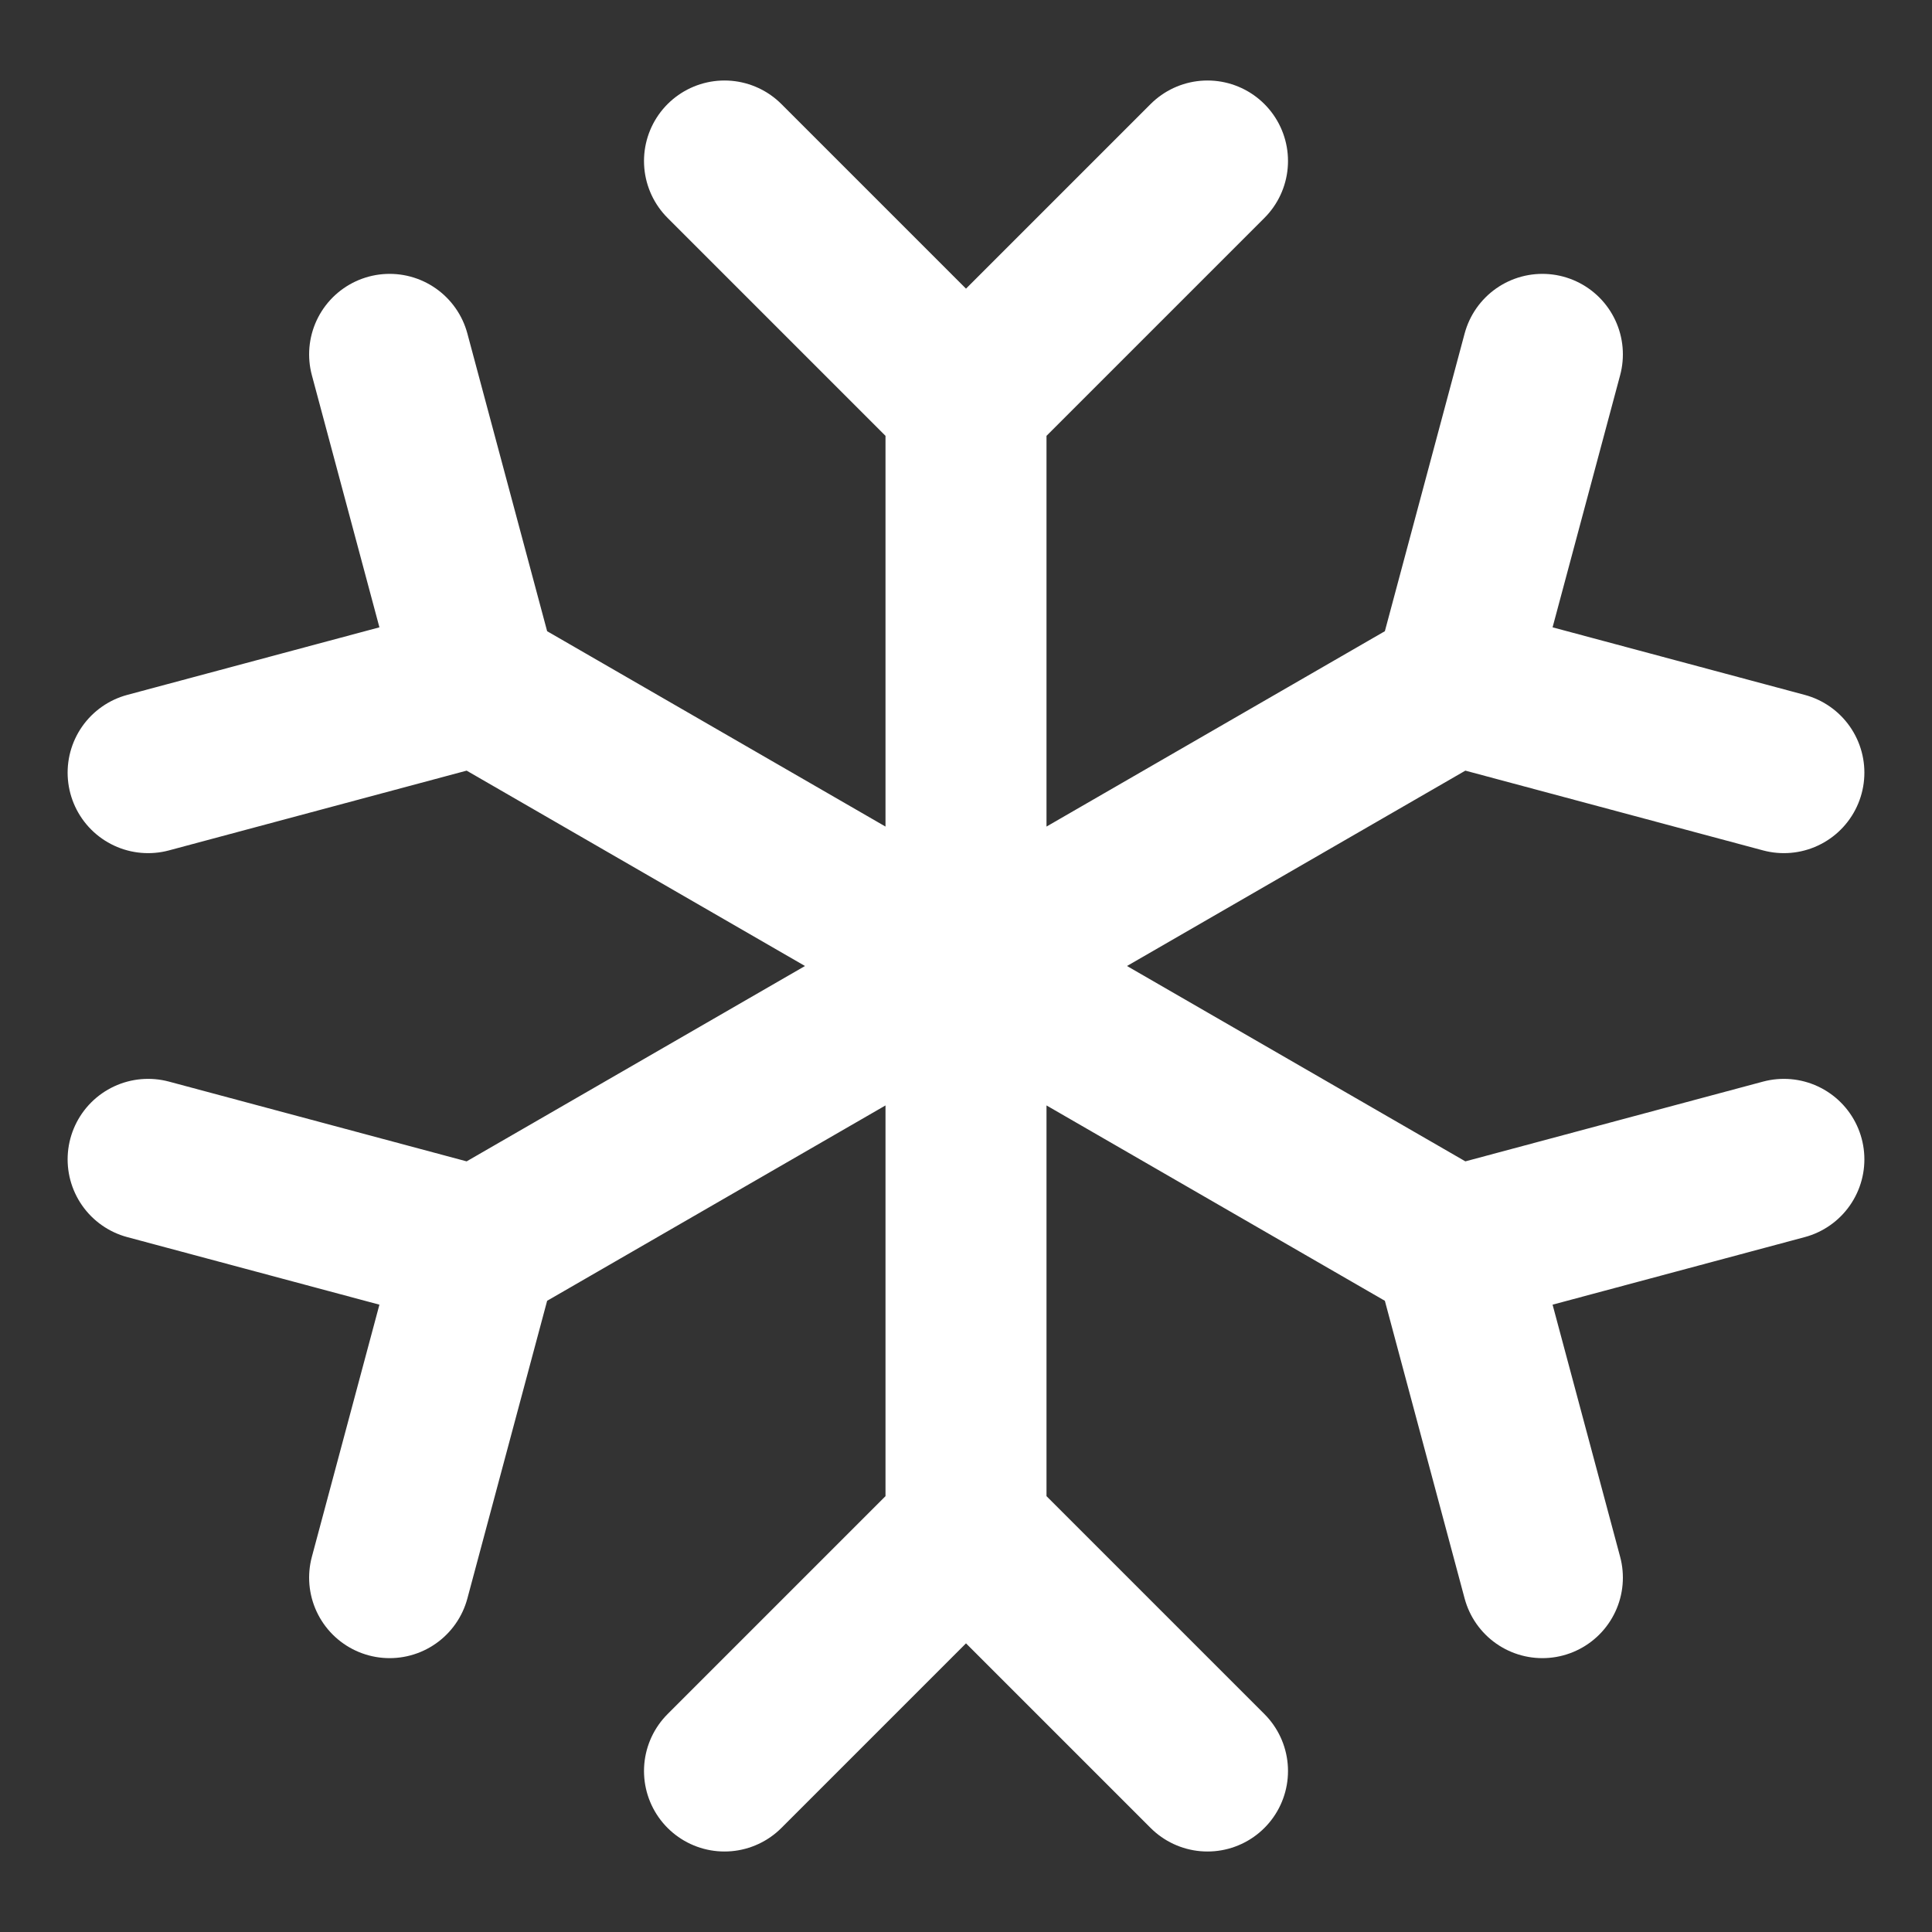
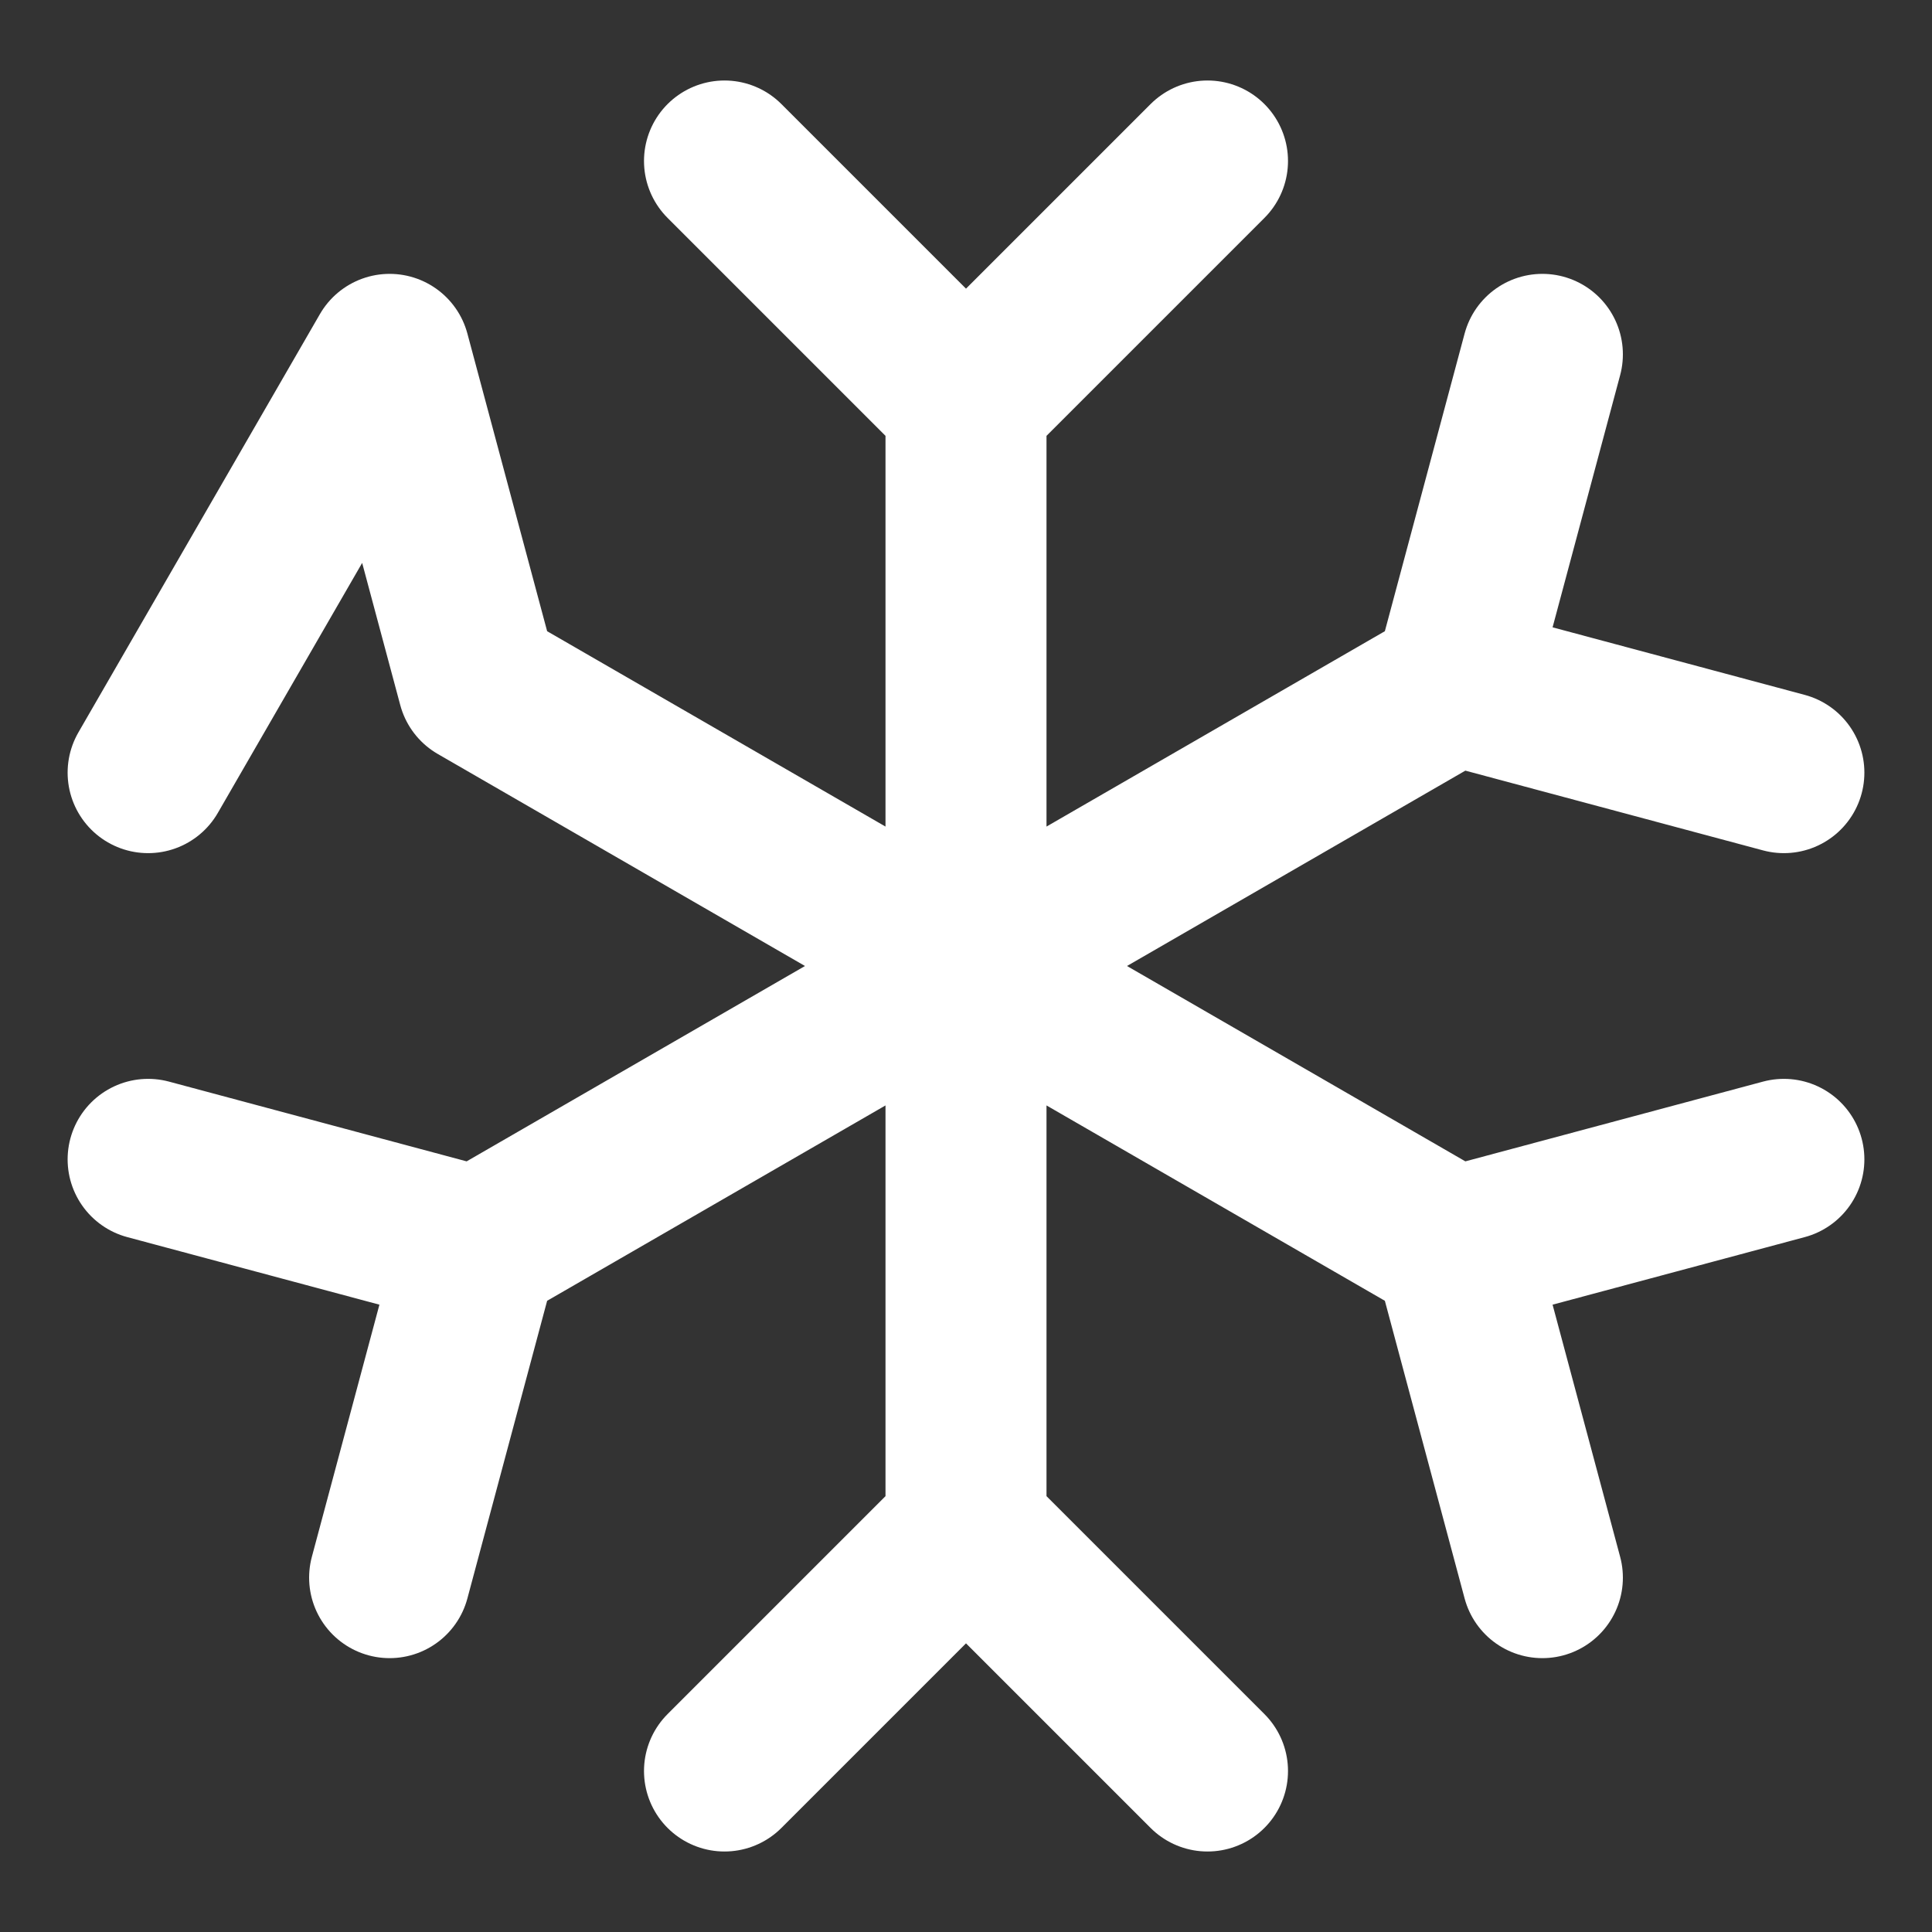
<svg xmlns="http://www.w3.org/2000/svg" width="12" height="12" viewBox="0 0 12 12" fill="none">
  <rect x="0" y="0" width="12" height="12" fill="#333333" stroke="none" />
-   <path d="M9.031 4.25L2.969 7.75M9.031 4.25L9.58 2.201M9.031 4.25L11.08 4.799M2.969 7.75L0.92 7.201M2.969 7.75L2.42 9.799M9.031 7.75L2.969 4.25M9.031 7.75L11.08 7.201M9.031 7.75L9.58 9.799M2.969 4.25L2.42 2.201M2.969 4.25L0.92 4.799M6 2.5L6 9.5M6 2.5L4.5 1M6 2.5L7.5 1M6 9.5L4.5 11M6 9.5L7.5 11" stroke="white" stroke-linecap="round" stroke-linejoin="round" />
+   <path d="M9.031 4.25L2.969 7.75M9.031 4.25L9.58 2.201M9.031 4.25L11.08 4.799M2.969 7.75L0.92 7.201M2.969 7.75L2.42 9.799M9.031 7.75L2.969 4.25M9.031 7.75L11.08 7.201M9.031 7.75L9.58 9.799M2.969 4.25L2.42 2.201L0.92 4.799M6 2.5L6 9.5M6 2.5L4.5 1M6 2.5L7.5 1M6 9.5L4.5 11M6 9.5L7.5 11" stroke="white" stroke-linecap="round" stroke-linejoin="round" />
</svg>